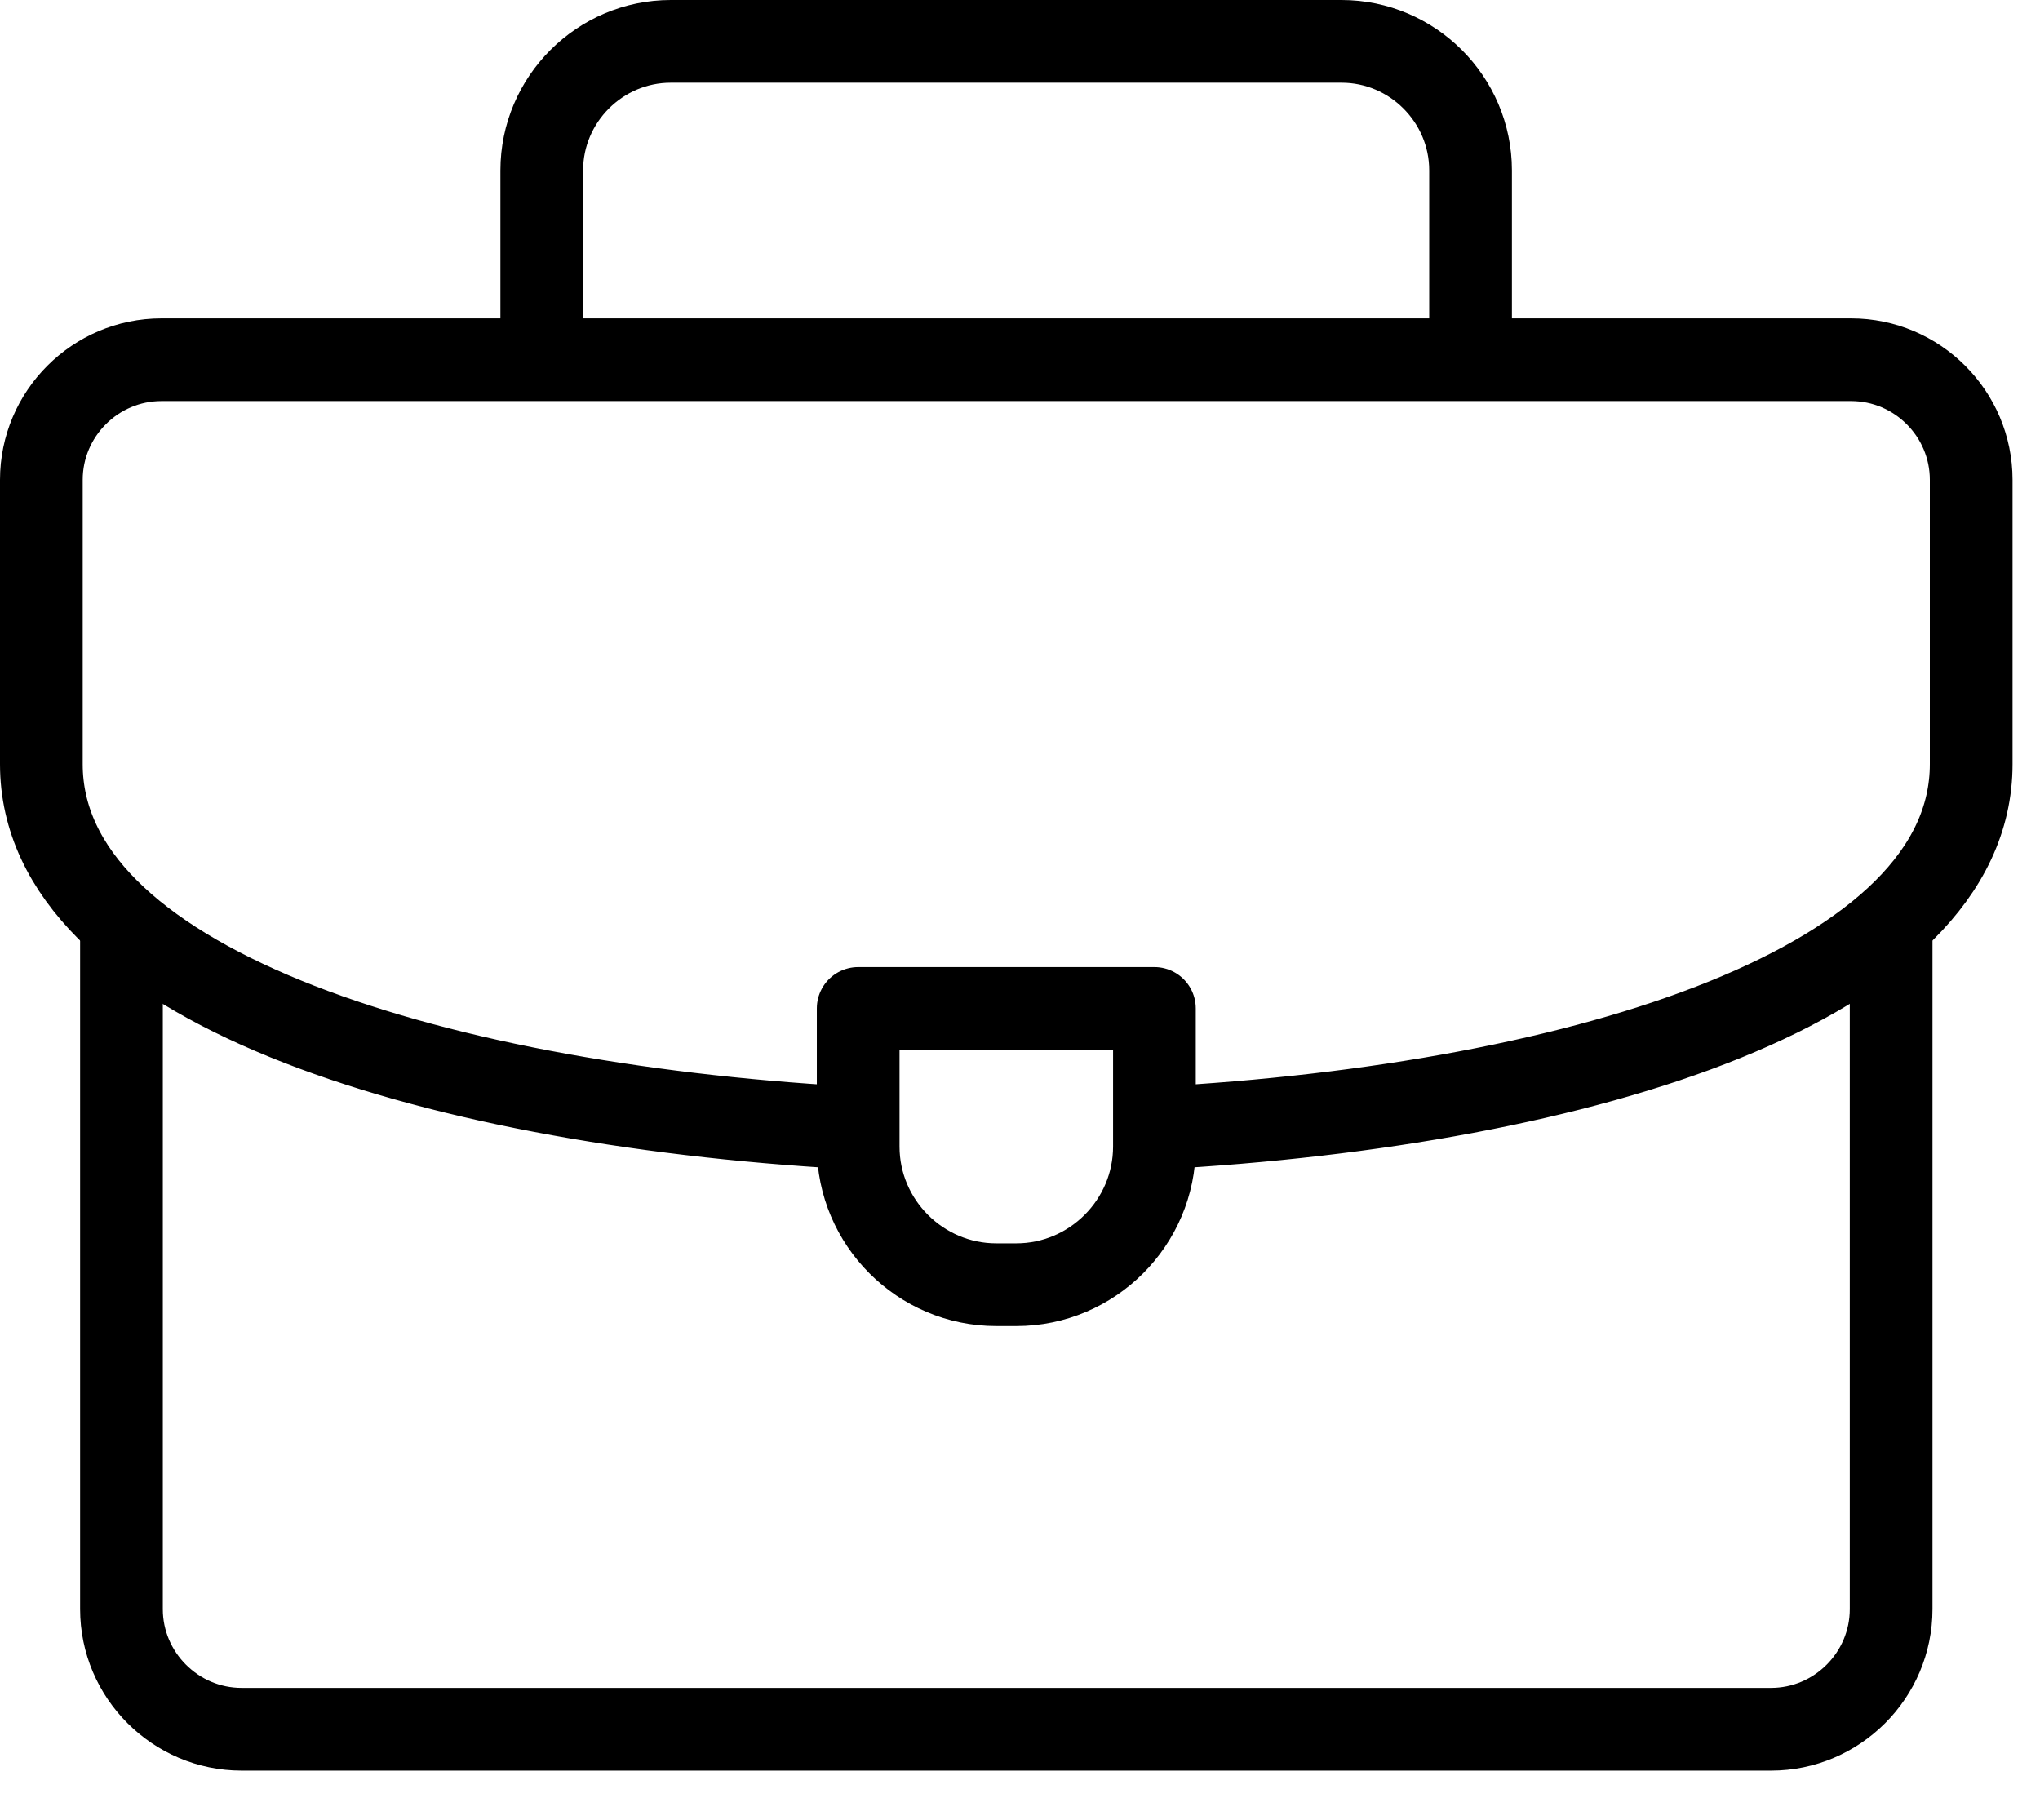
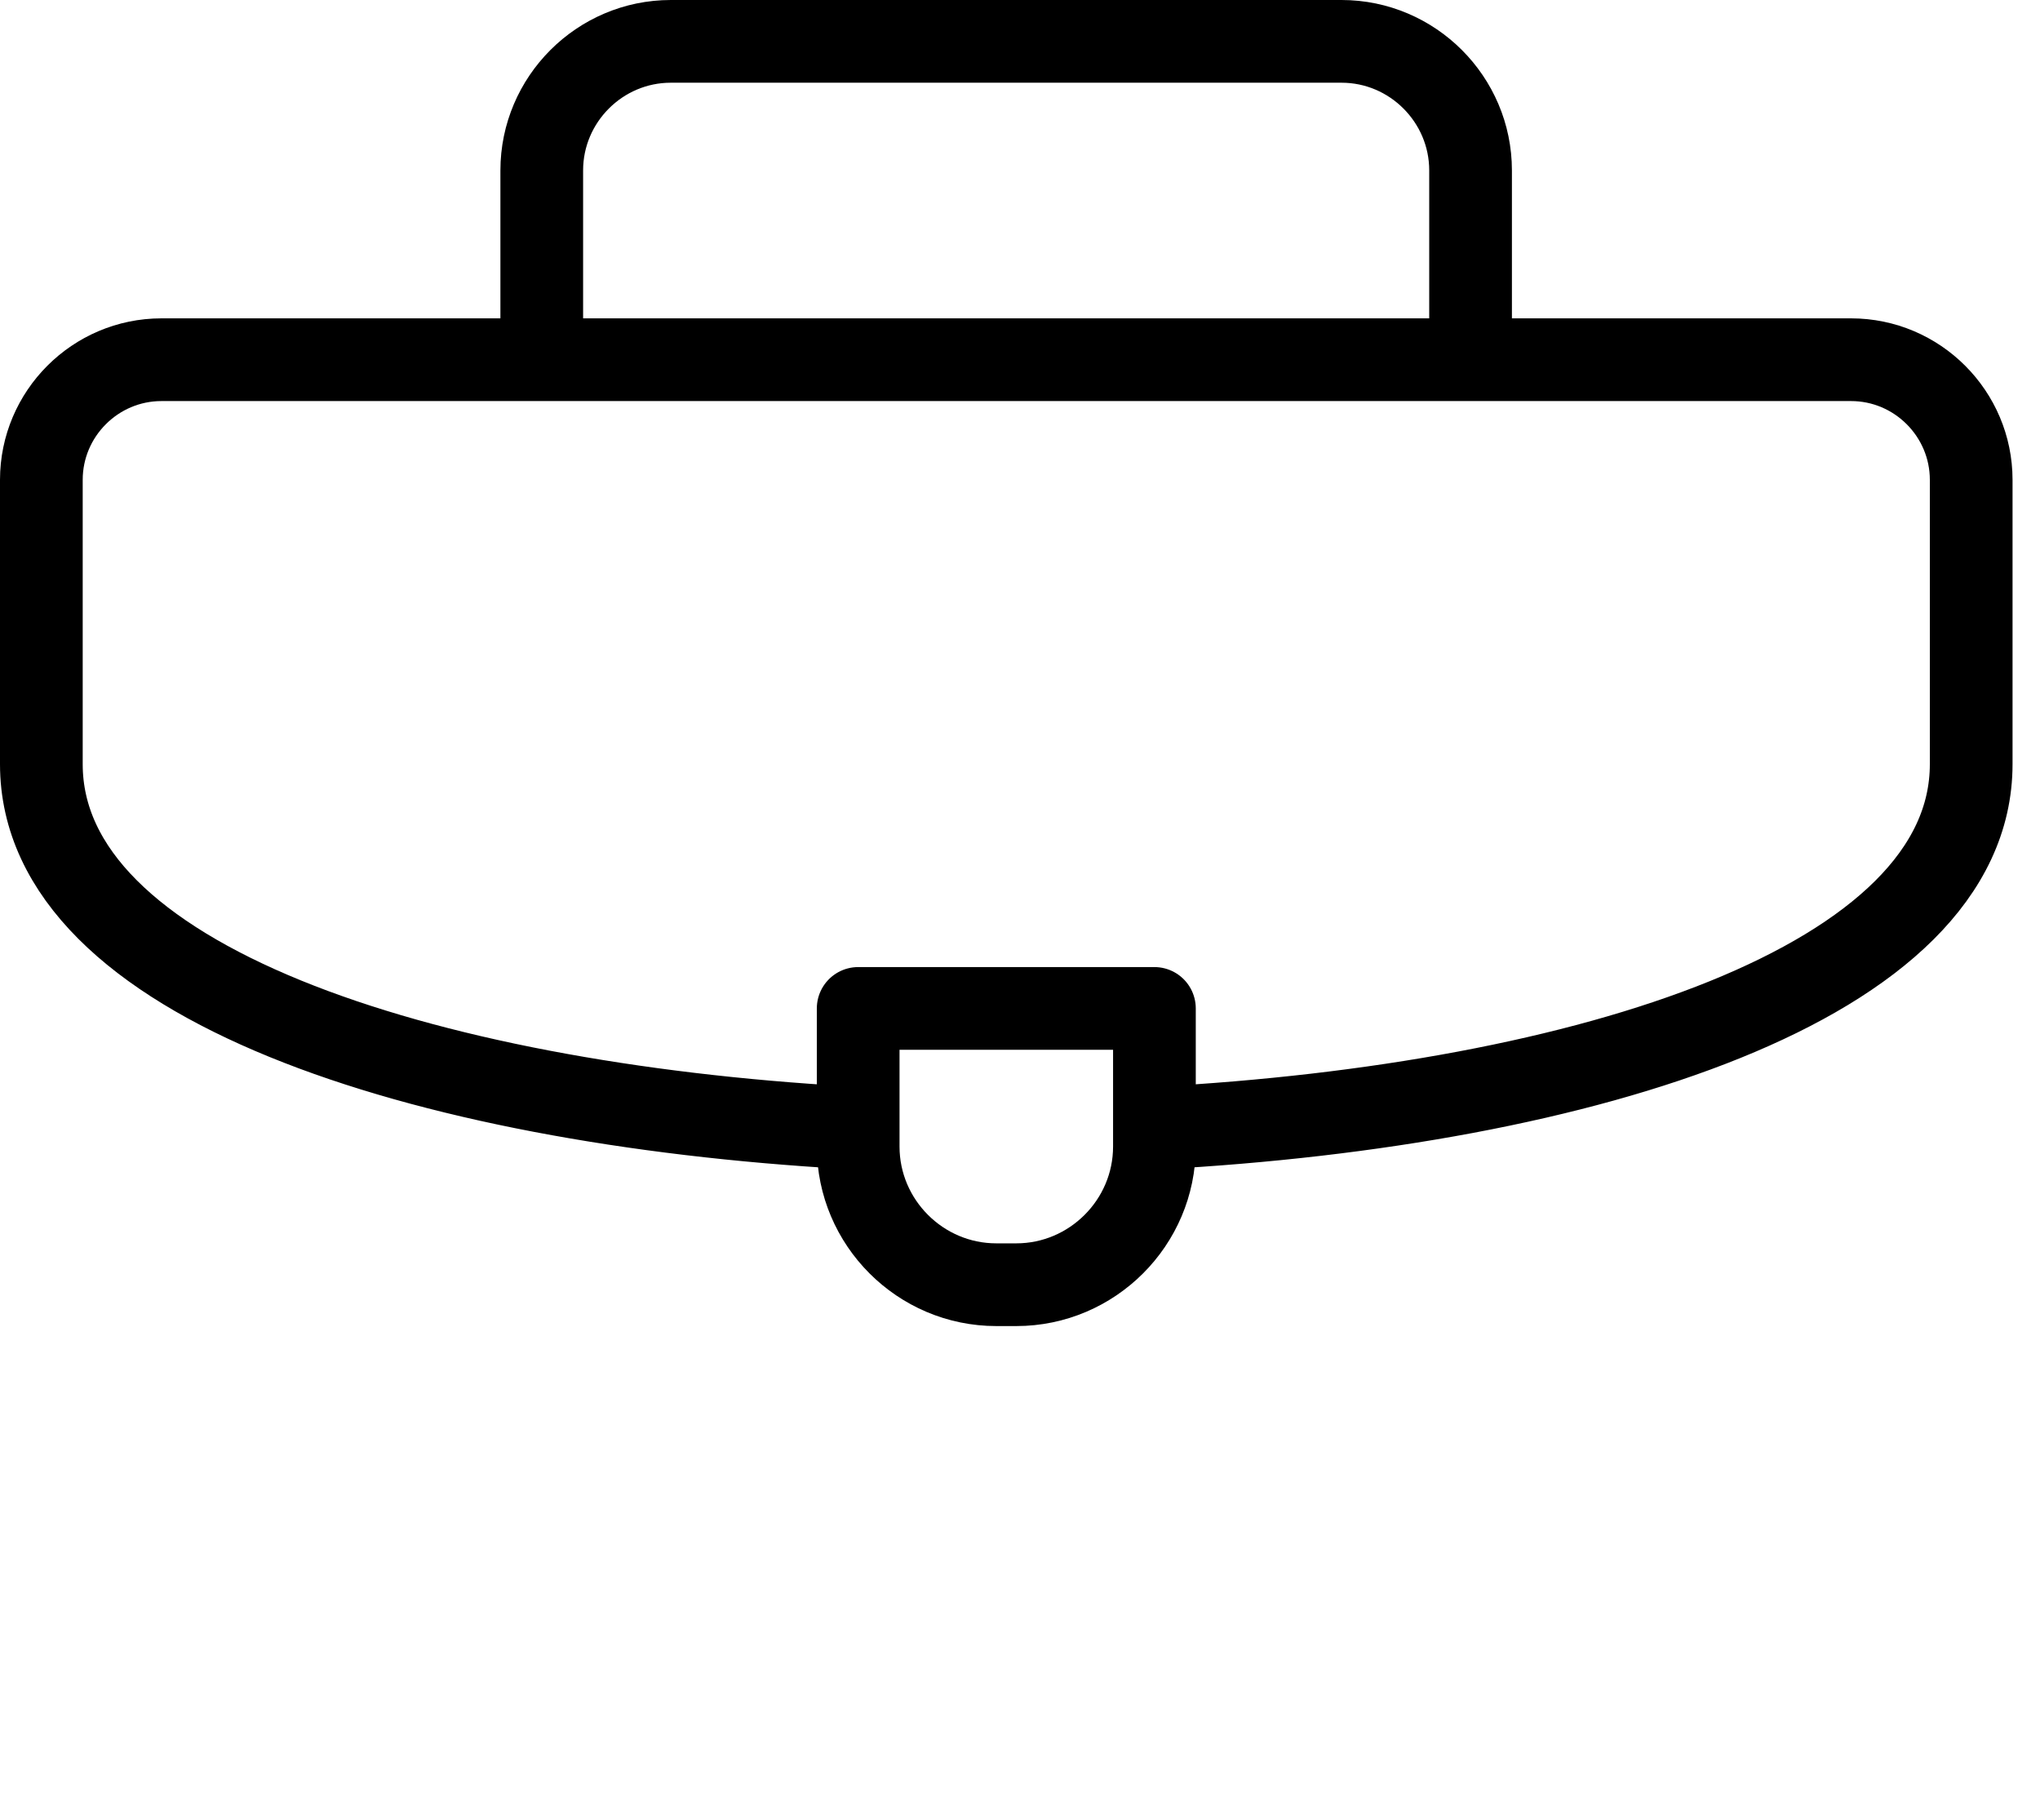
<svg xmlns="http://www.w3.org/2000/svg" width="37" height="33" viewBox="0 0 37 33" fill="none">
  <path d="M9.826 6.323V3.09C9.826 1.803 10.879 0.75 12.166 0.75H24.332C25.619 0.75 26.672 1.803 26.672 3.09V6.323" stroke="black" stroke-width="1.5" stroke-miterlimit="22.926" stroke-linecap="round" stroke-linejoin="round" />
-   <path d="M34.3 16.78V29.18C34.3 30.378 33.32 31.358 32.122 31.358H4.382C3.184 31.358 2.203 30.378 2.203 29.18V16.853" stroke="black" stroke-width="1.5" stroke-miterlimit="22.926" stroke-linecap="round" stroke-linejoin="round" />
  <path d="M15.346 20.448C7.664 20.008 0.75 17.812 0.75 13.857V8.702C0.75 7.502 1.729 6.523 2.929 6.523H33.573C34.773 6.523 35.752 7.502 35.752 8.702V13.857C35.752 17.836 28.75 20.036 21.011 20.456" stroke="black" stroke-width="1.5" stroke-miterlimit="22.926" stroke-linecap="round" stroke-linejoin="round" />
  <path fill-rule="evenodd" clip-rule="evenodd" d="M15.565 18.287H20.938V20.792C20.938 22.17 19.81 23.297 18.433 23.297H18.07C16.692 23.297 15.565 22.17 15.565 20.792V18.287Z" stroke="black" stroke-width="1.5" stroke-miterlimit="22.926" stroke-linecap="round" stroke-linejoin="round" />
</svg>